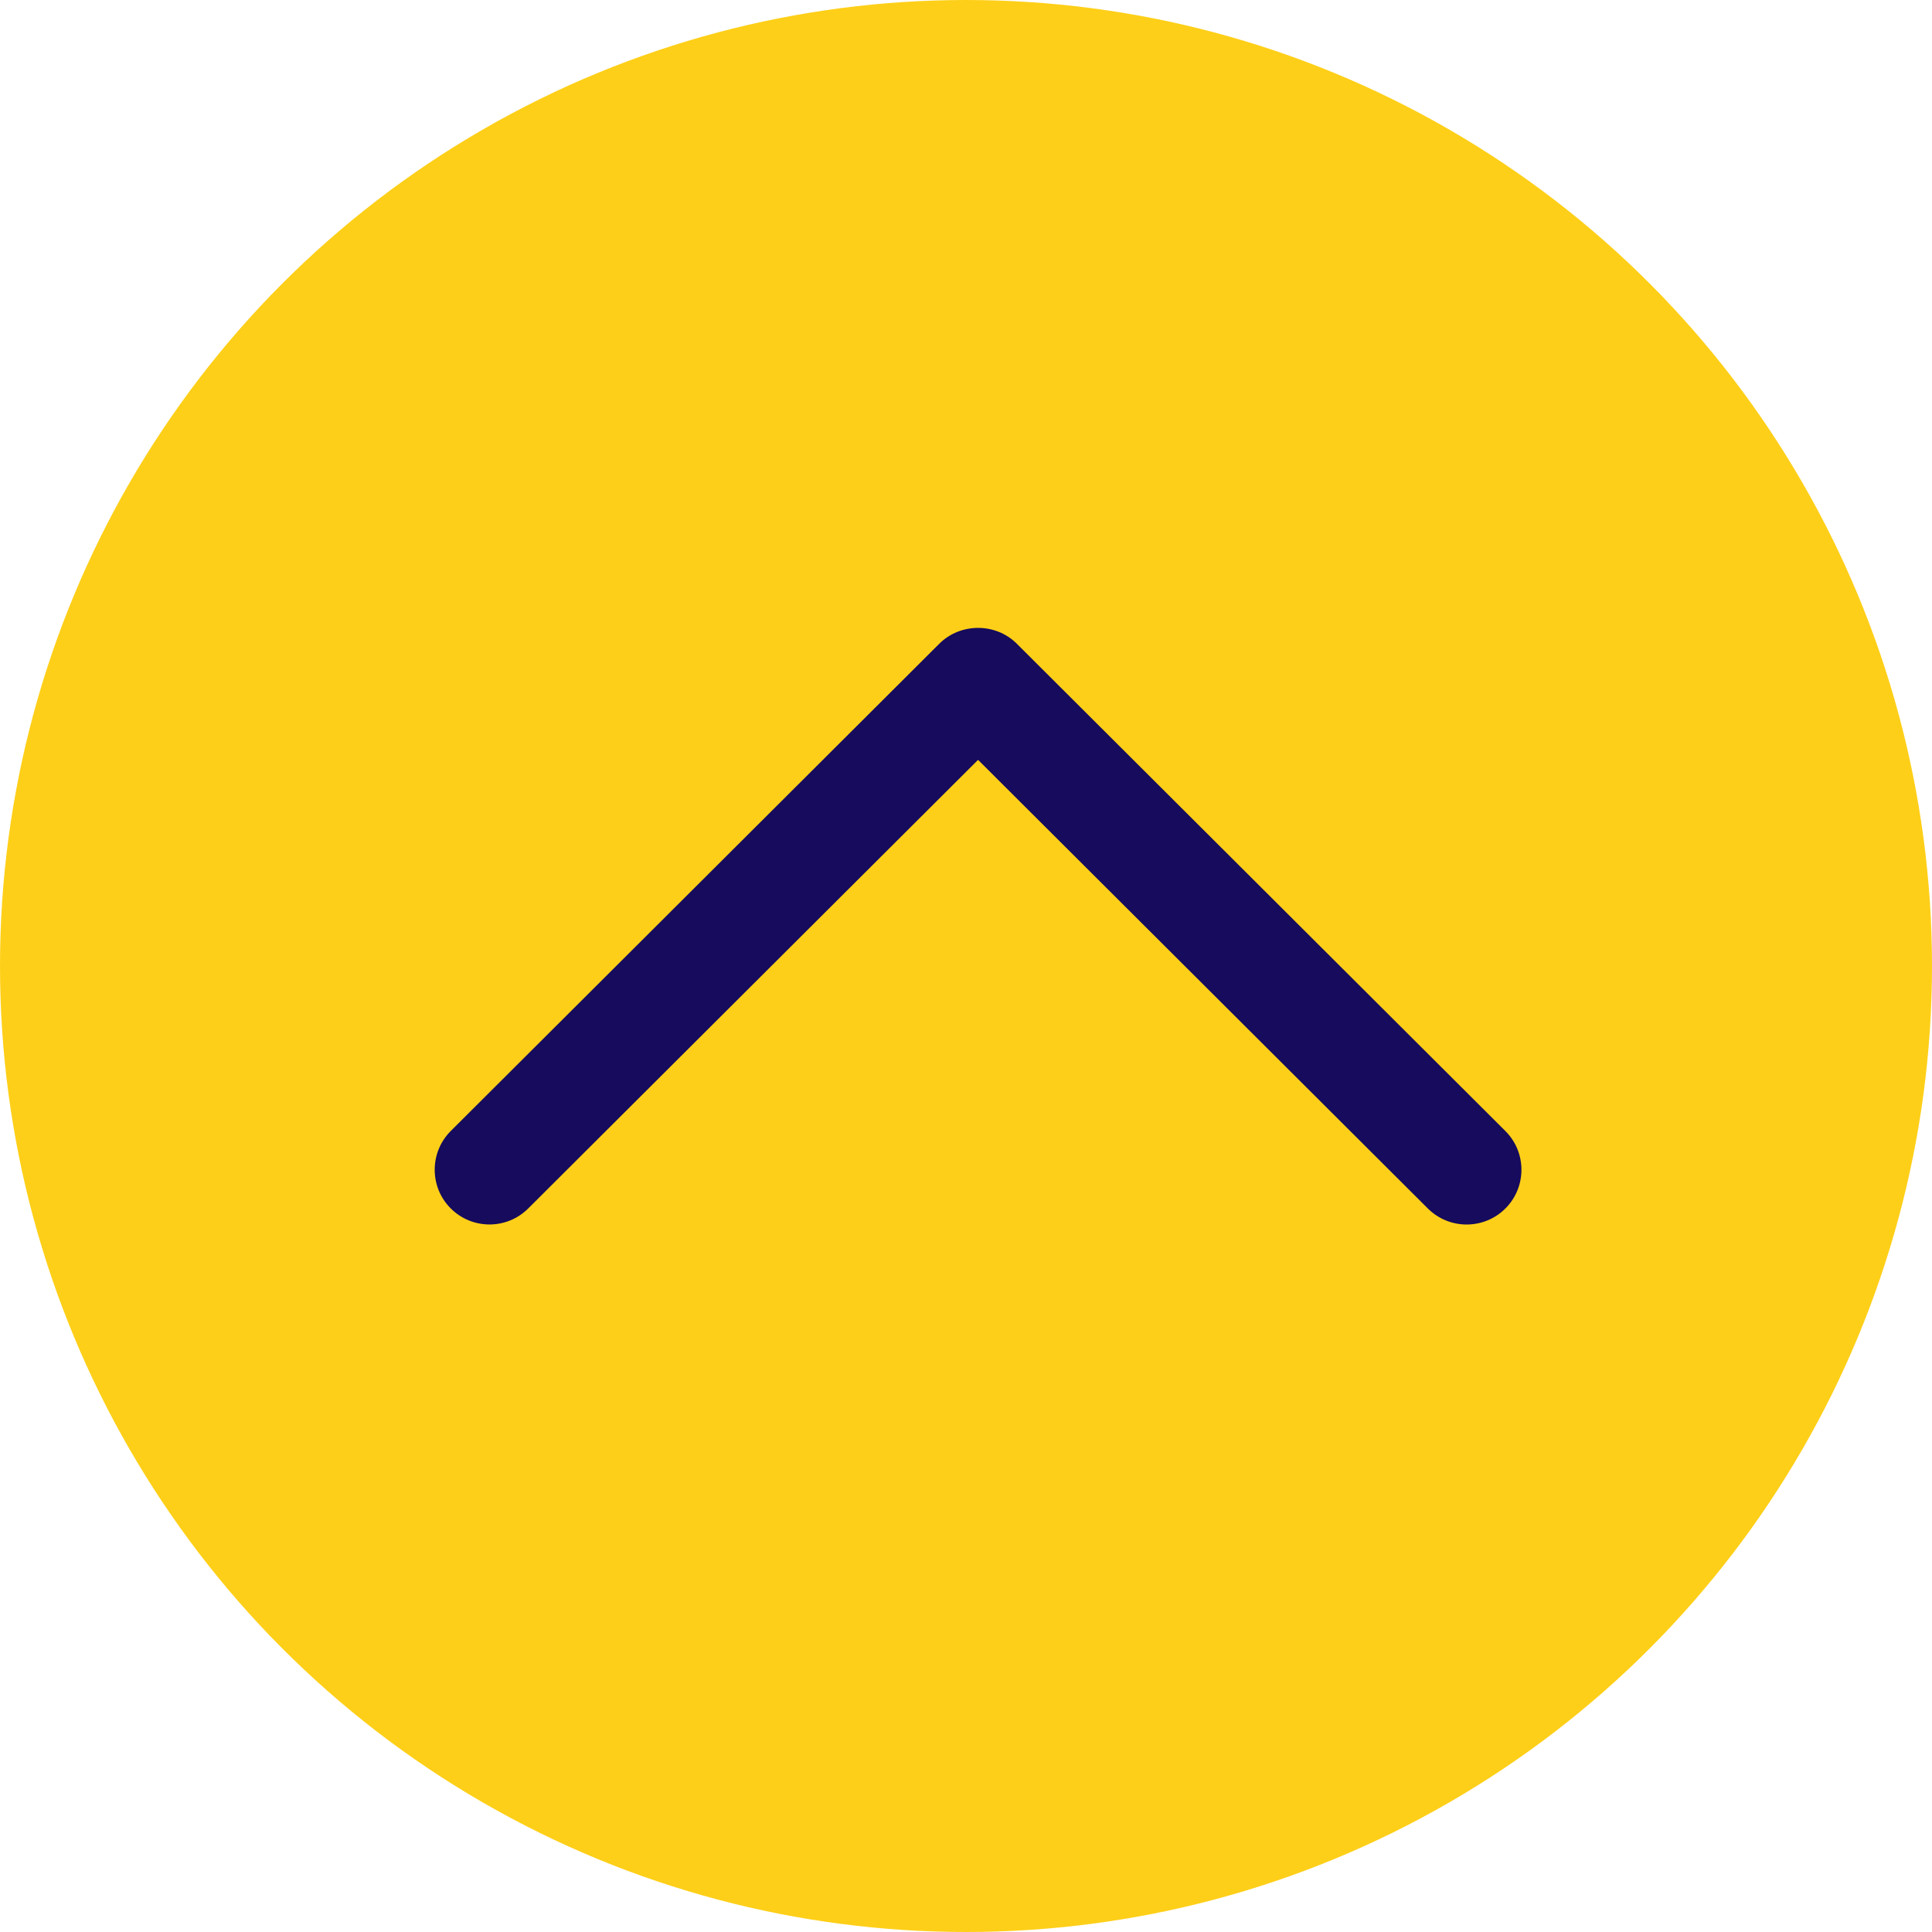
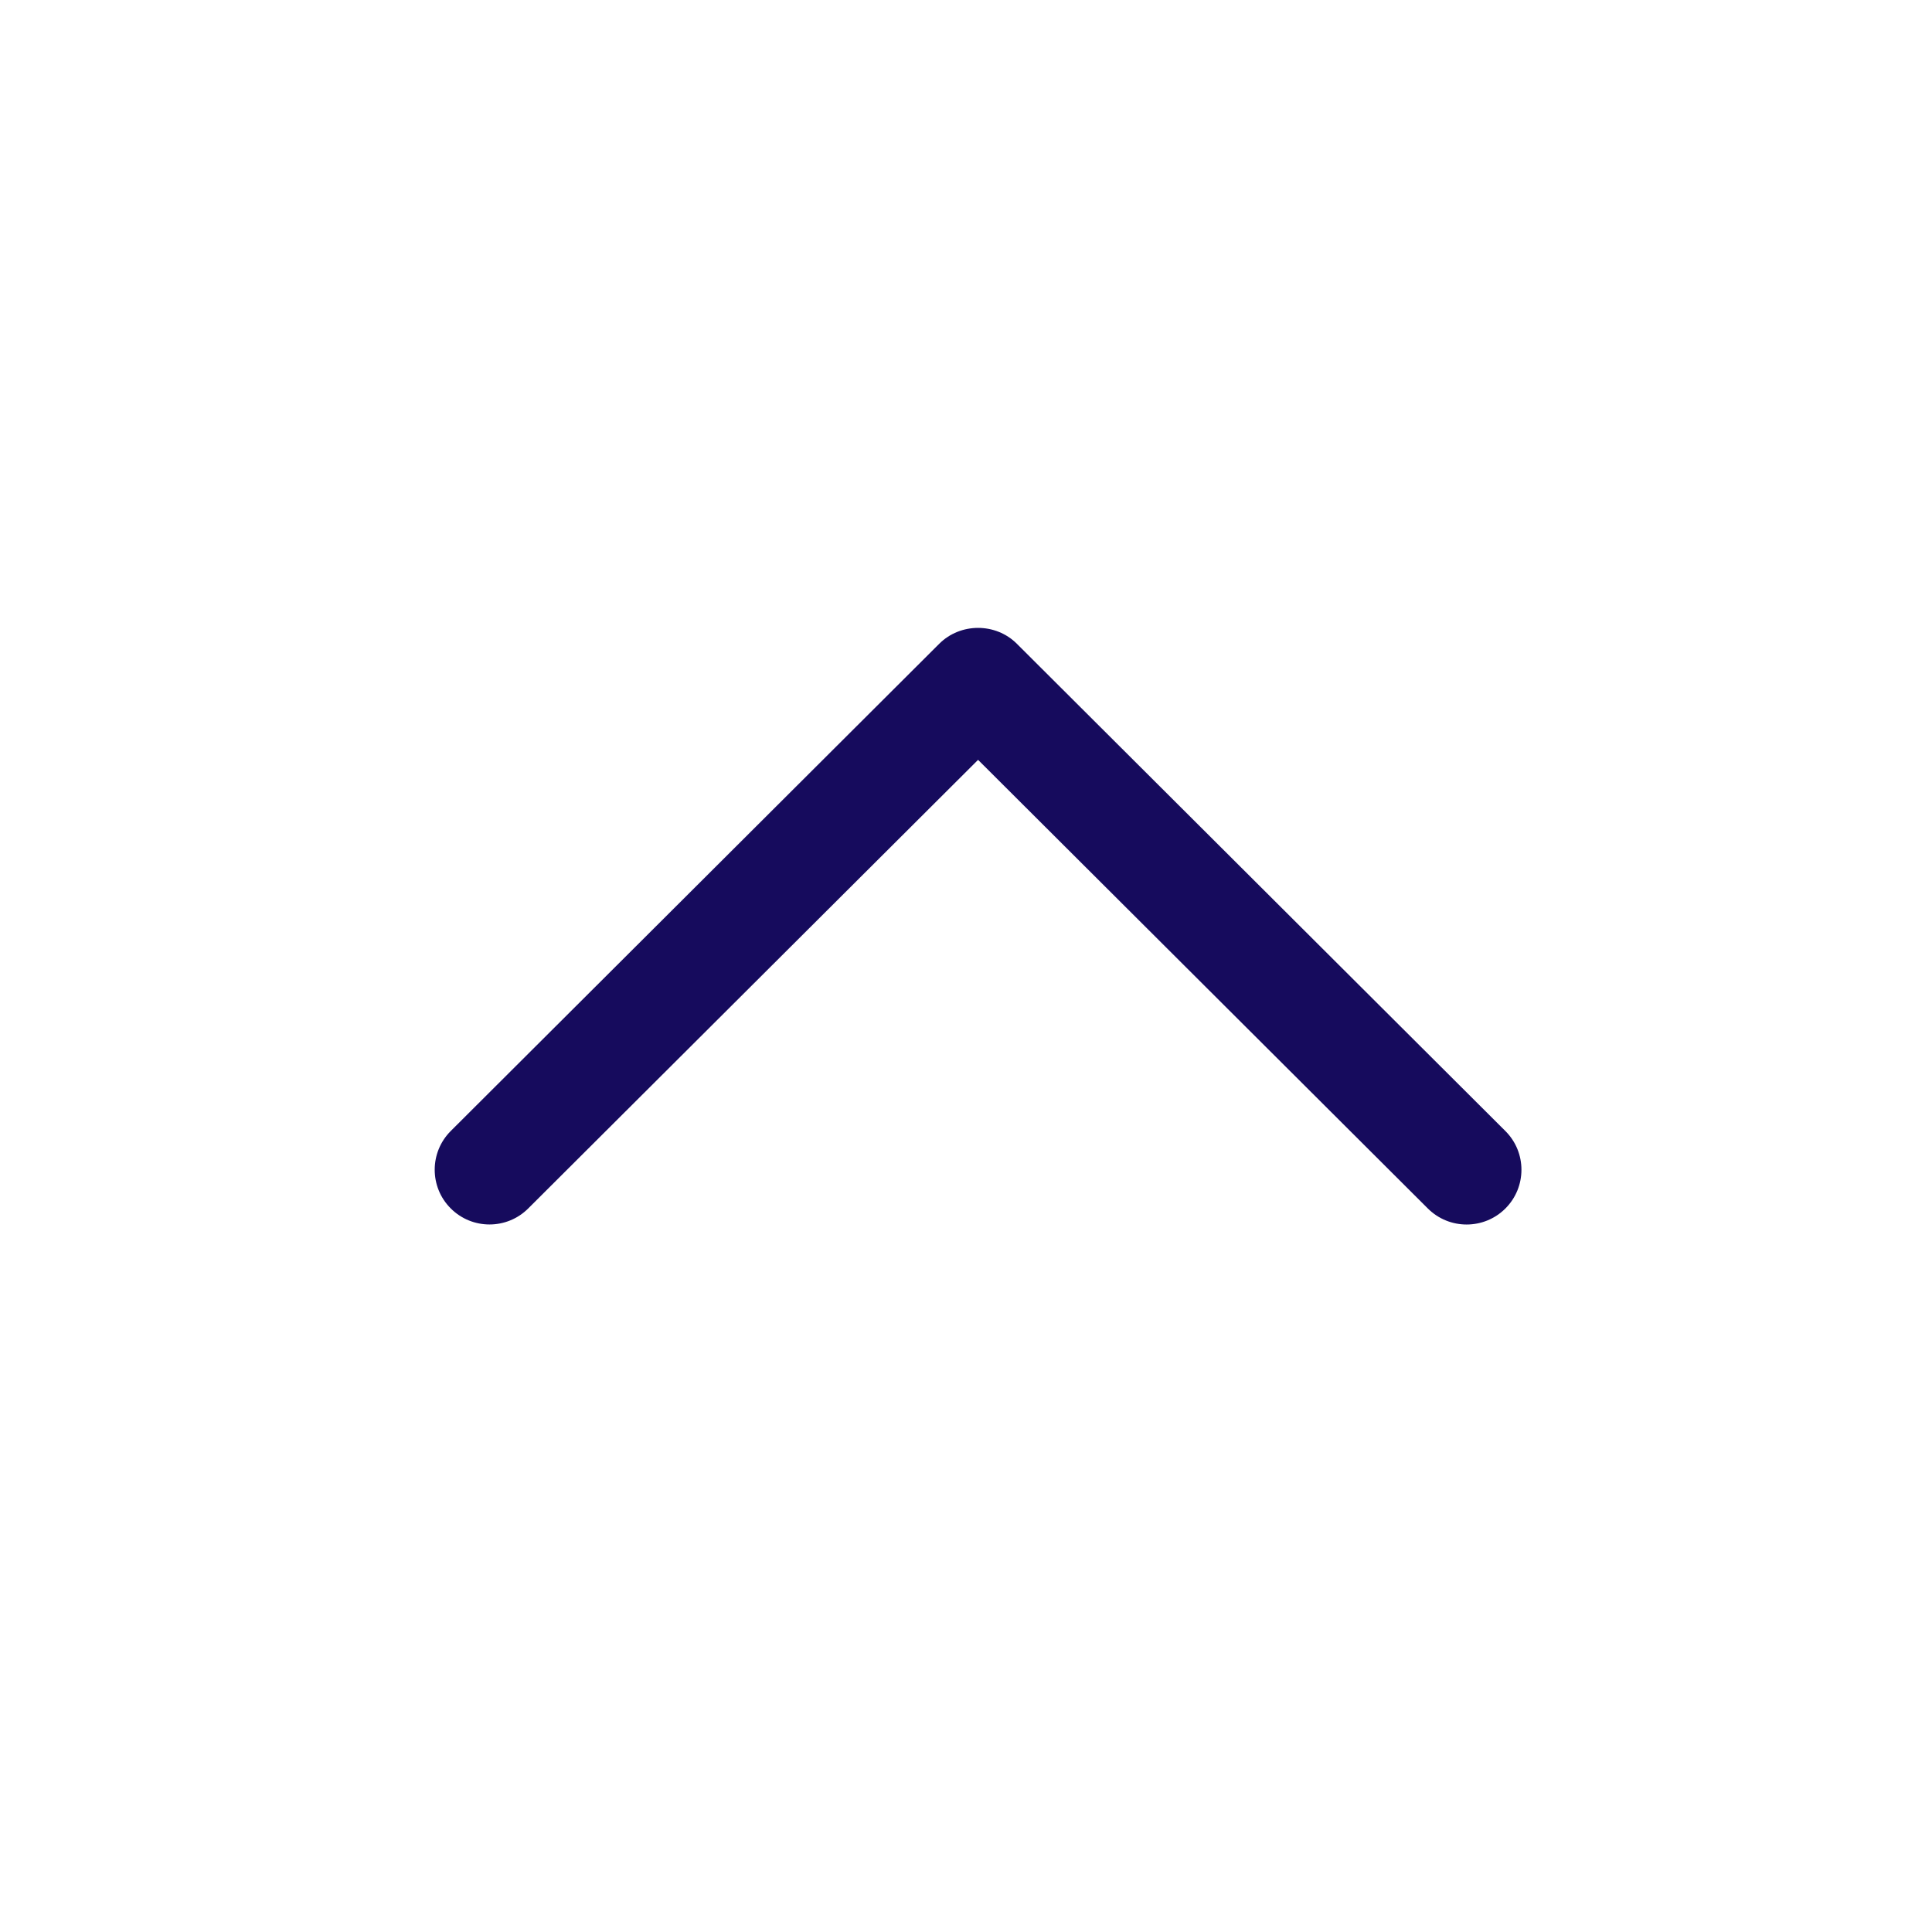
<svg xmlns="http://www.w3.org/2000/svg" width="80" height="80" viewBox="0 0 80 80" fill="none">
-   <circle r="40" transform="matrix(-1 0 0 1 40 40)" fill="#FECF18" />
  <path d="M42.105 26.656C41.23 25.781 39.77 25.781 38.893 26.656L18.664 46.833C17.779 47.718 17.779 49.155 18.664 50.038C19.55 50.924 20.988 50.924 21.874 50.038L40.5 31.464L59.123 50.04C60.011 50.926 61.448 50.926 62.336 50.04C63.221 49.155 63.221 47.718 62.336 46.835L42.105 26.656Z" fill="#160B5D" />
</svg>